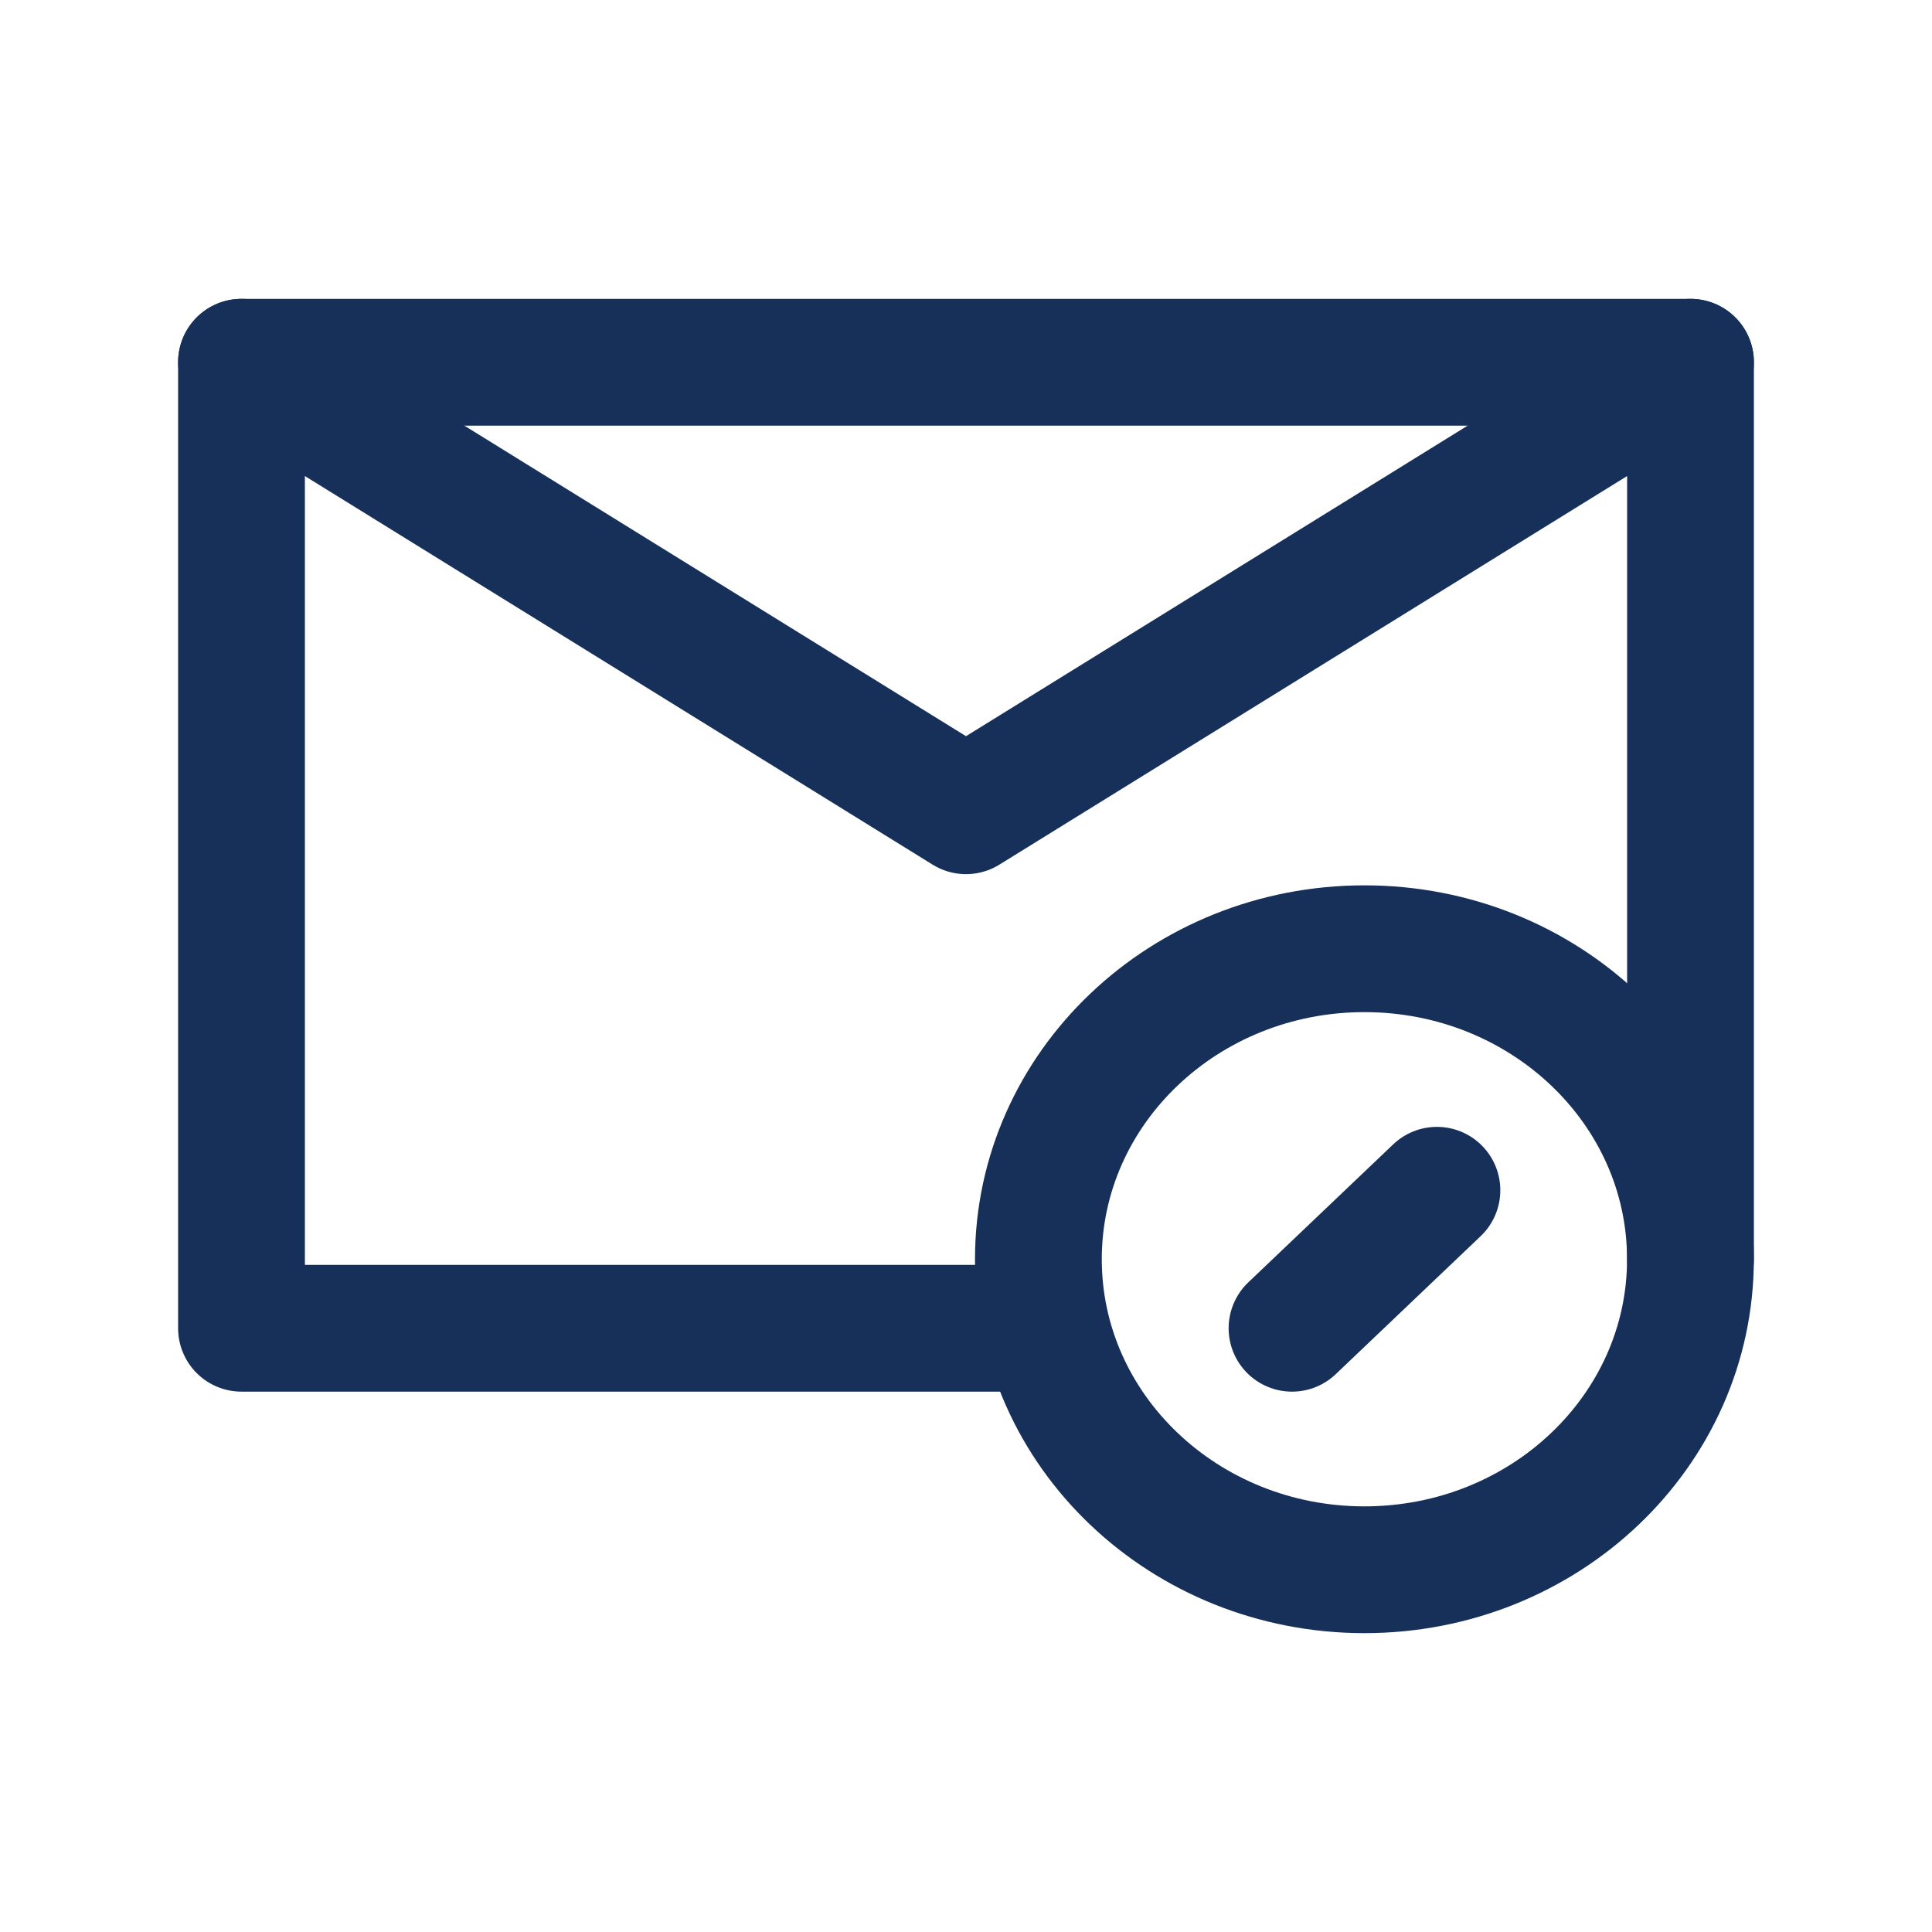
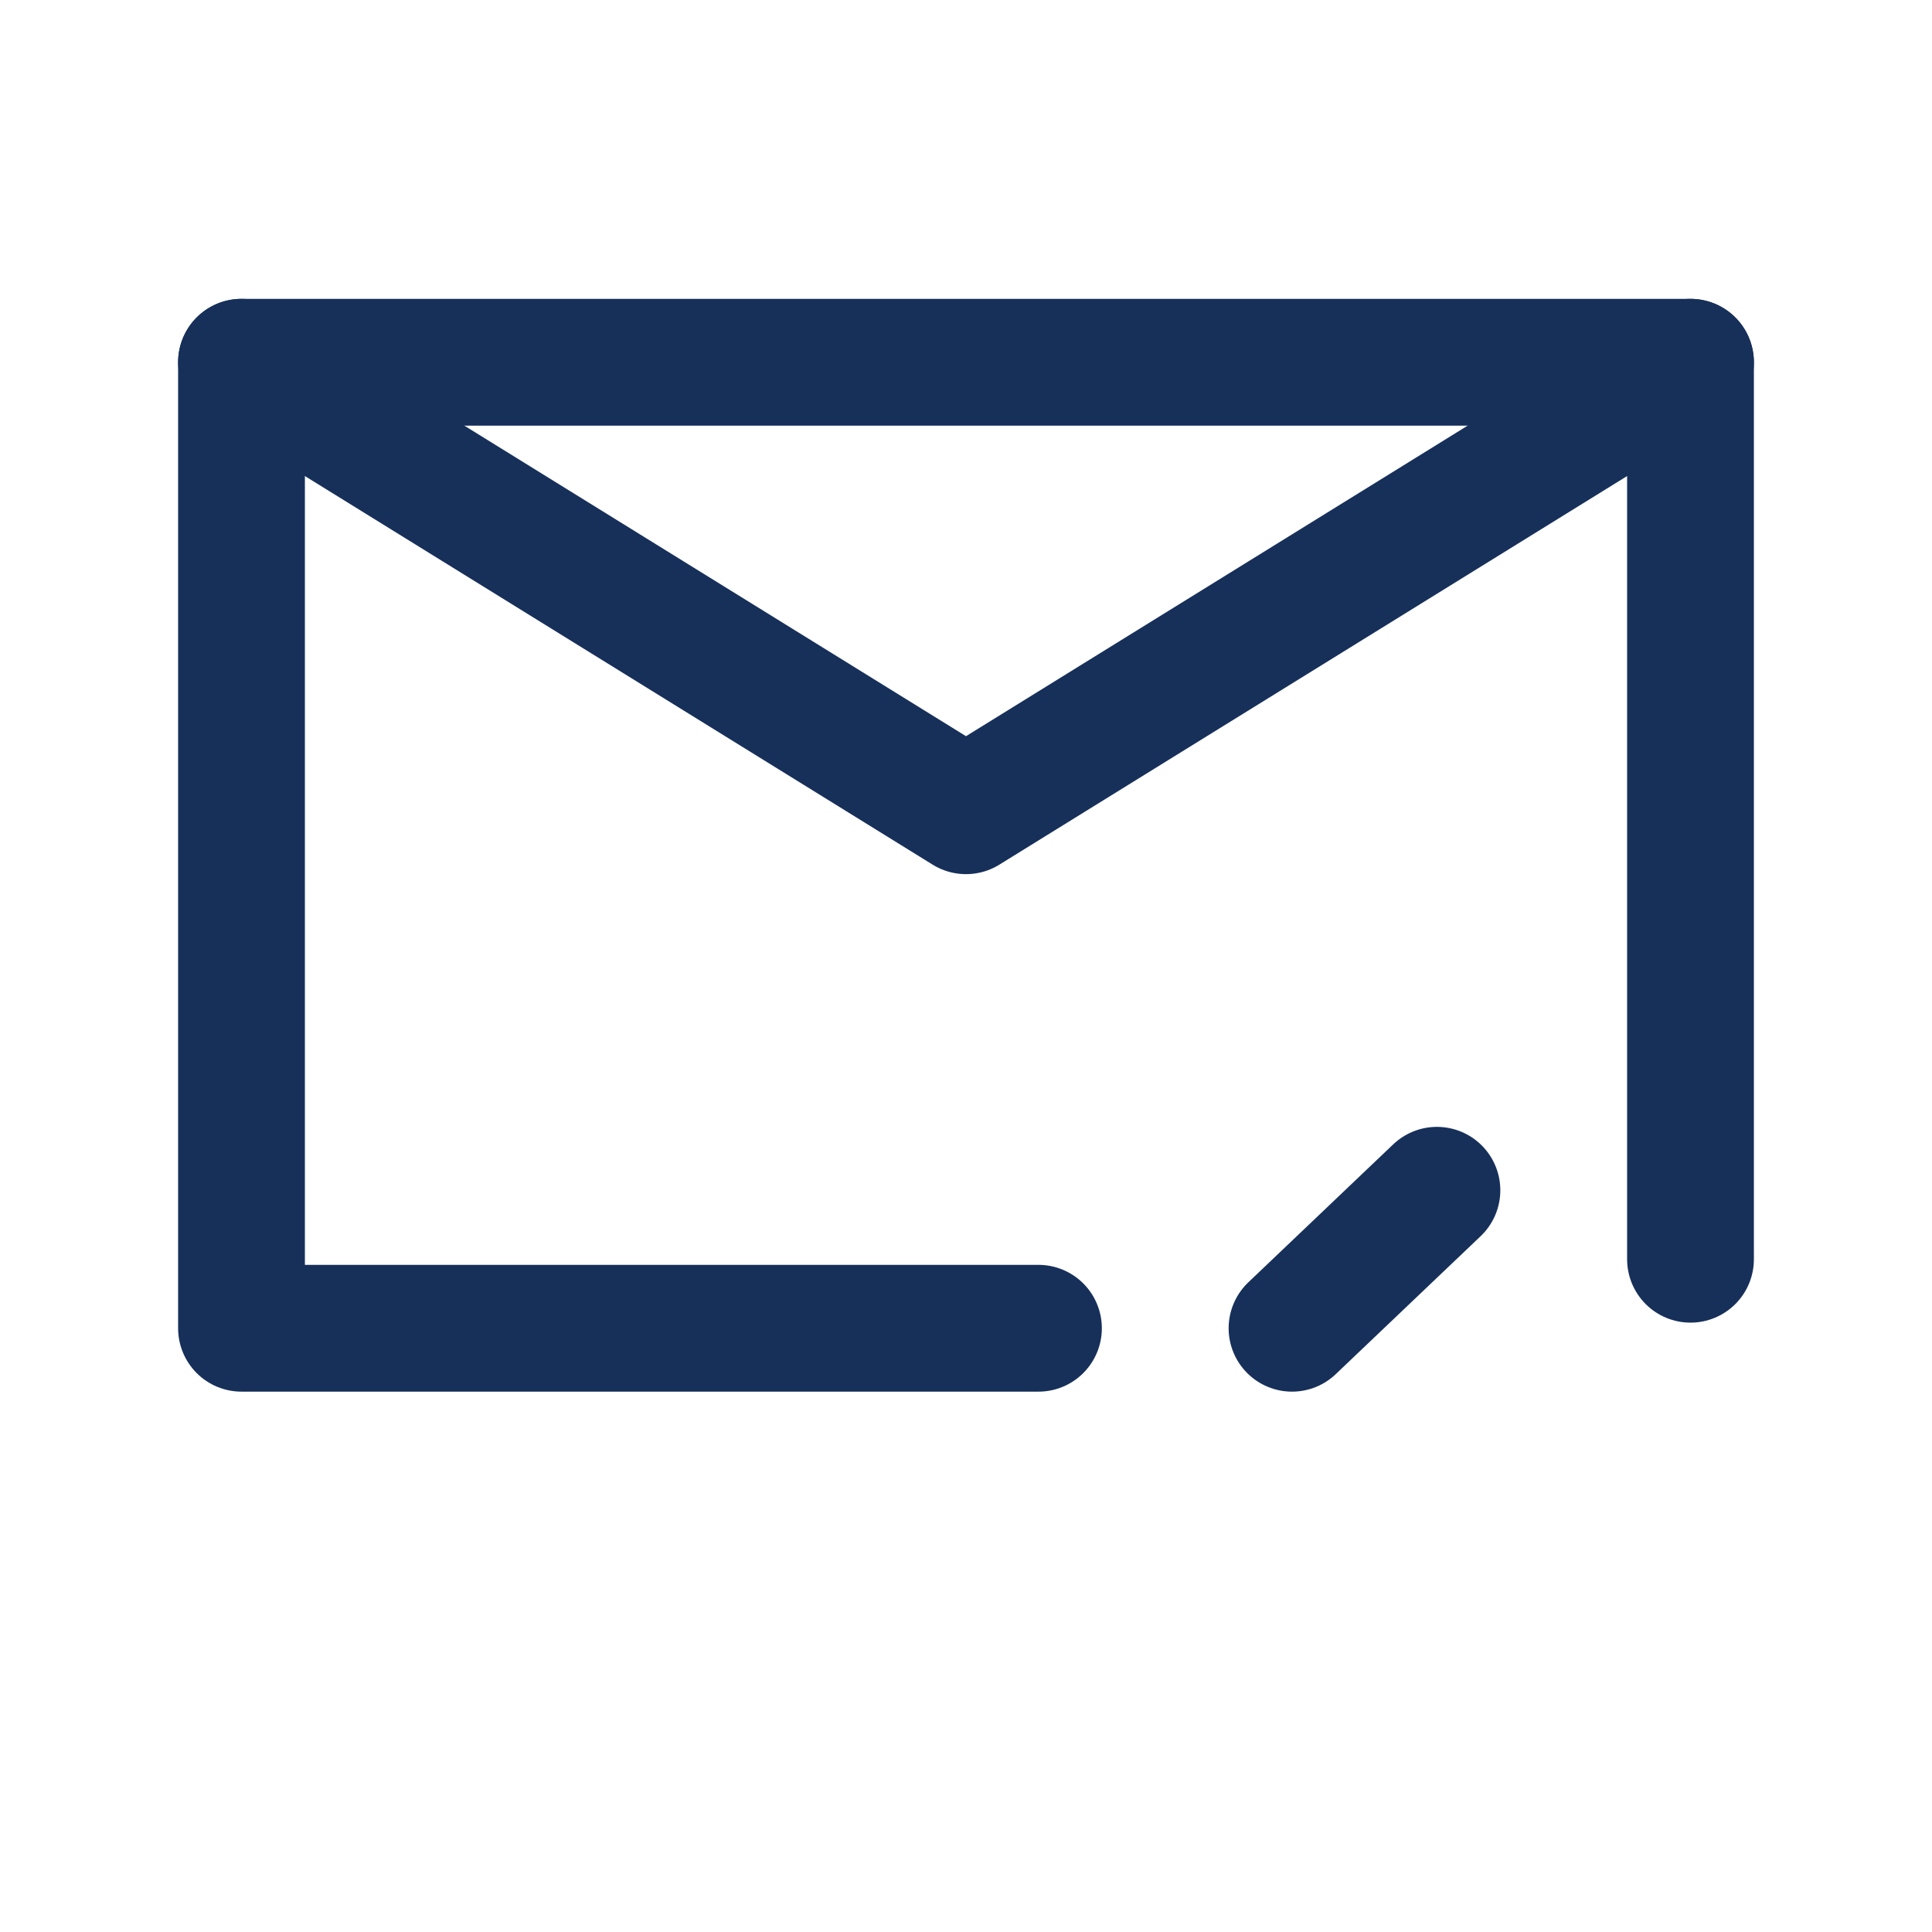
<svg xmlns="http://www.w3.org/2000/svg" width="64" height="64" viewBox="0 0 64 64" fill="none">
  <path d="M56 41.714V12H8V44H34.4" stroke="#17305A" stroke-width="4.2" stroke-linecap="round" stroke-linejoin="round" />
-   <path d="M45.198 52C51.163 52 55.998 47.395 55.998 41.714C55.998 36.033 51.163 31.428 45.198 31.428C39.234 31.428 34.398 36.033 34.398 41.714C34.398 47.395 39.234 52 45.198 52Z" stroke="#17305A" stroke-width="4.2" />
  <path d="M47.6 39.429L42.8 44M8 12L32 26.857L56 12" stroke="#17305A" stroke-width="4.2" stroke-linecap="round" stroke-linejoin="round" />
</svg>